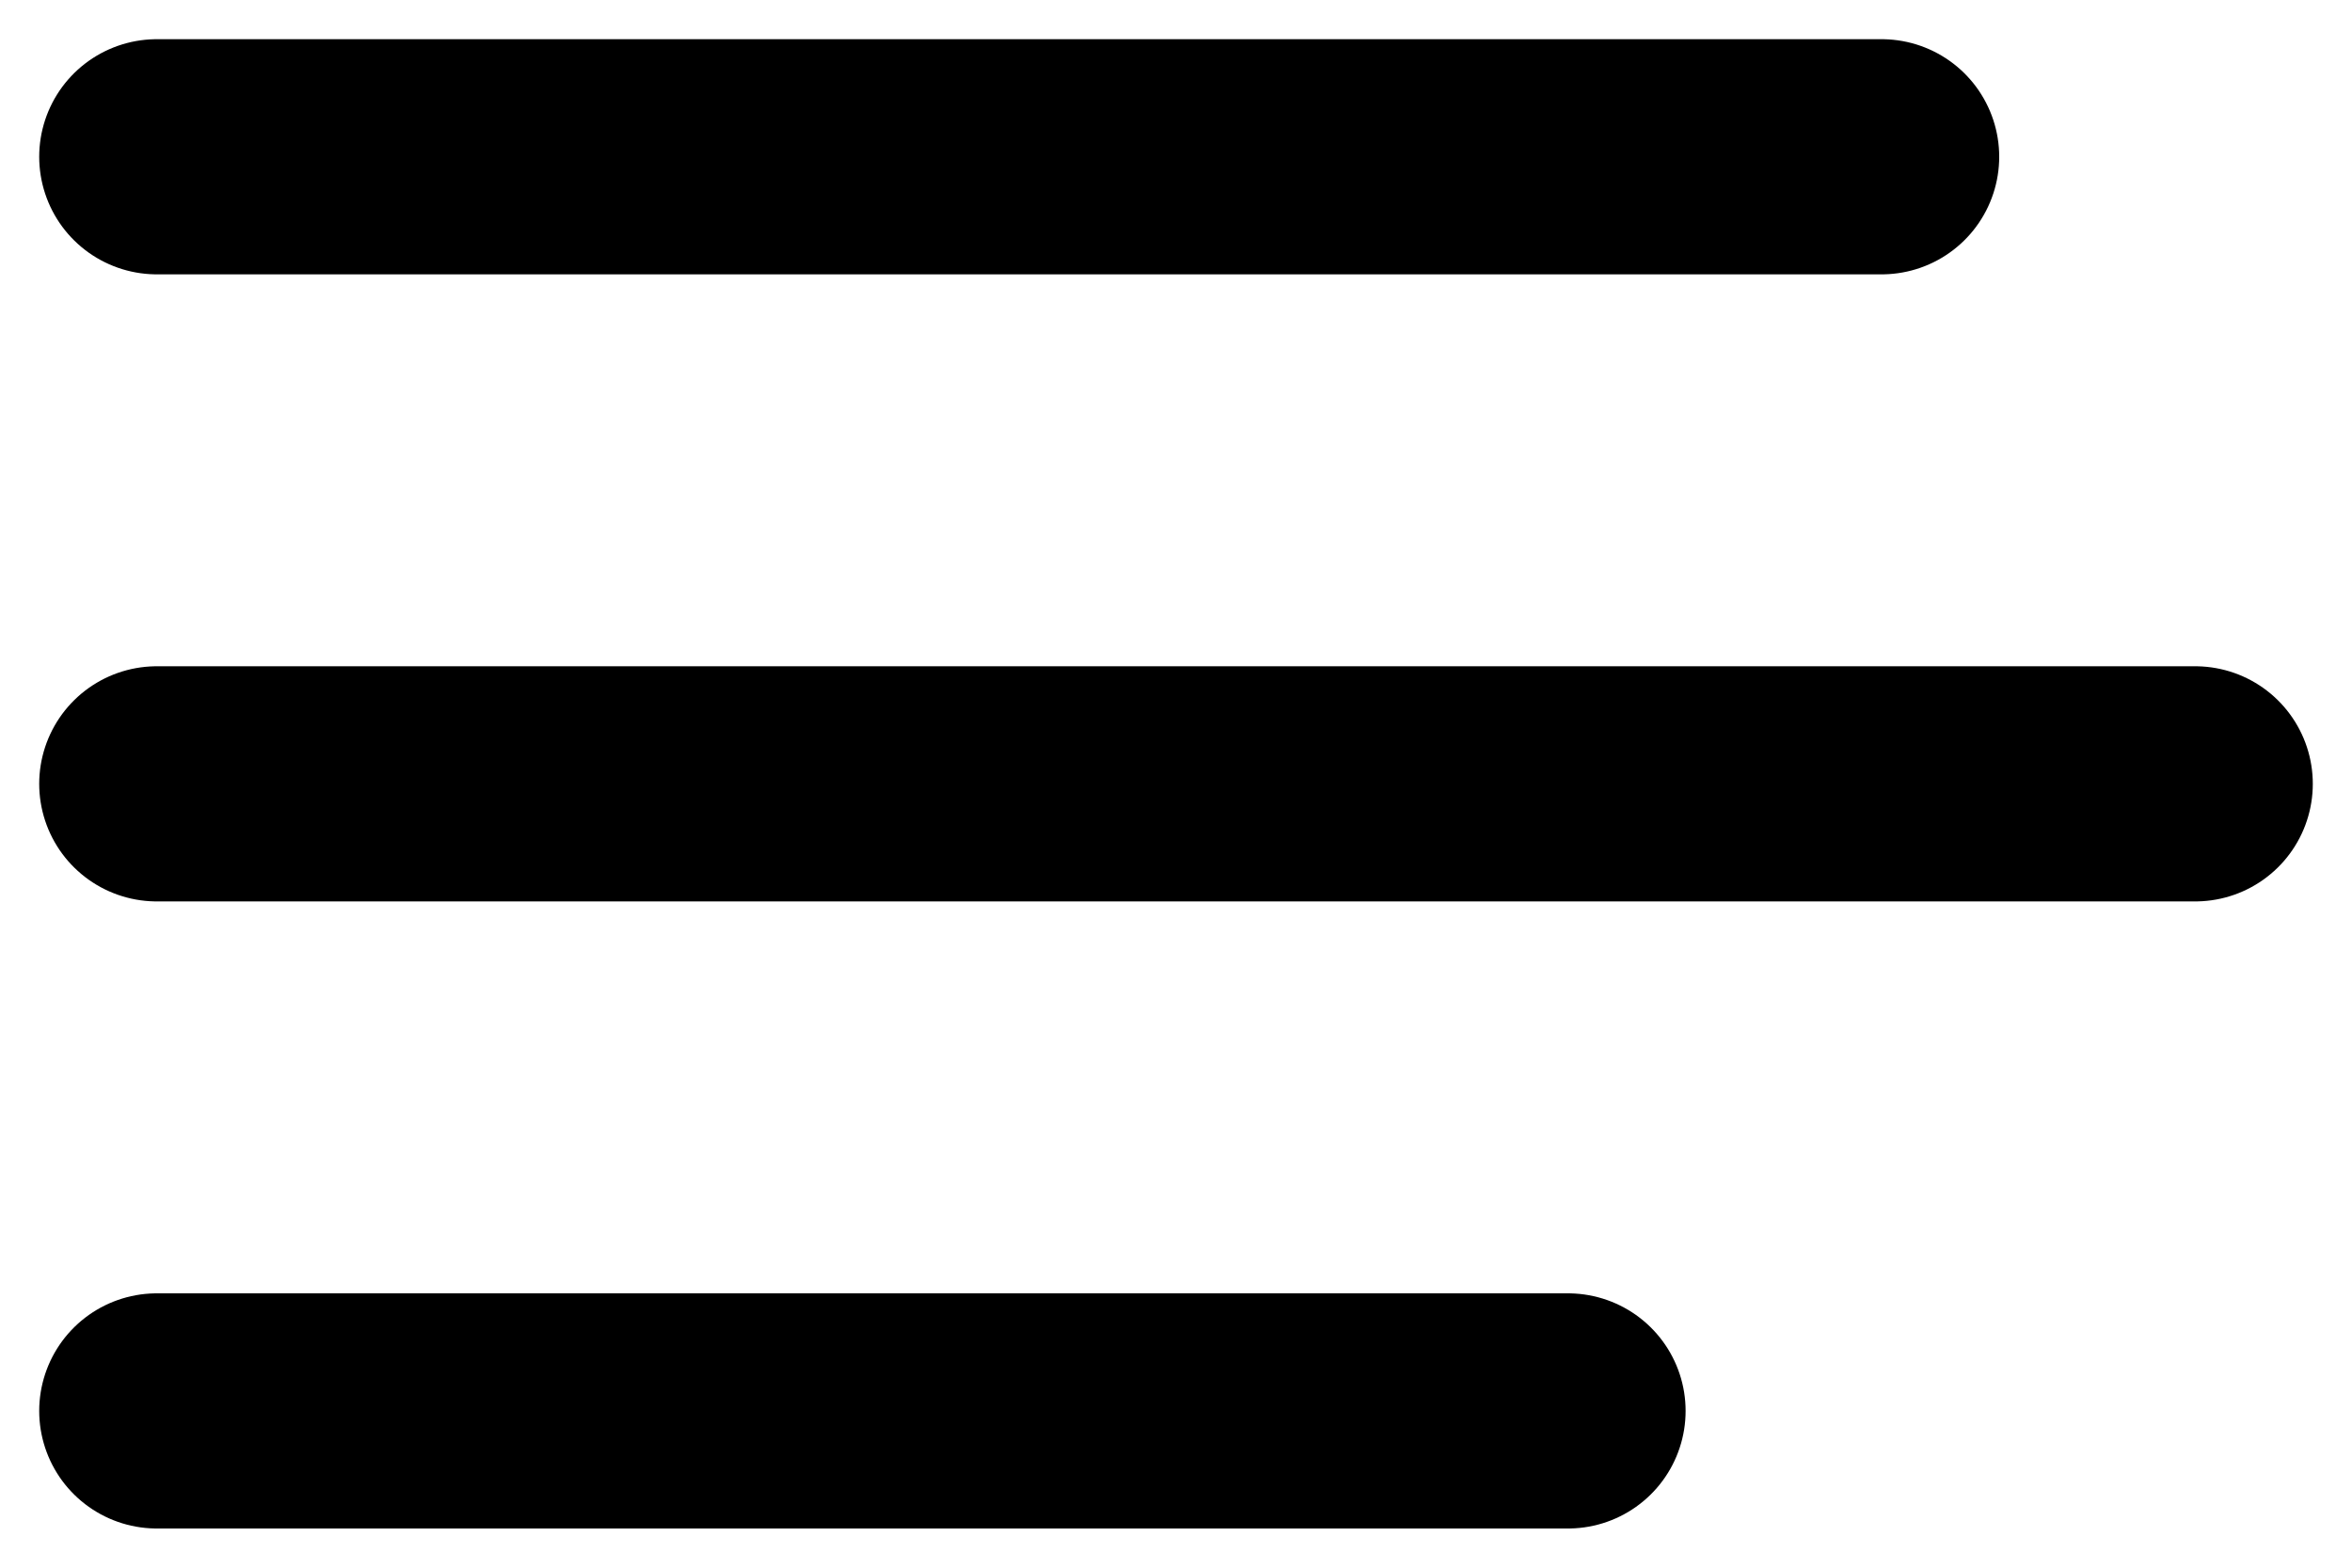
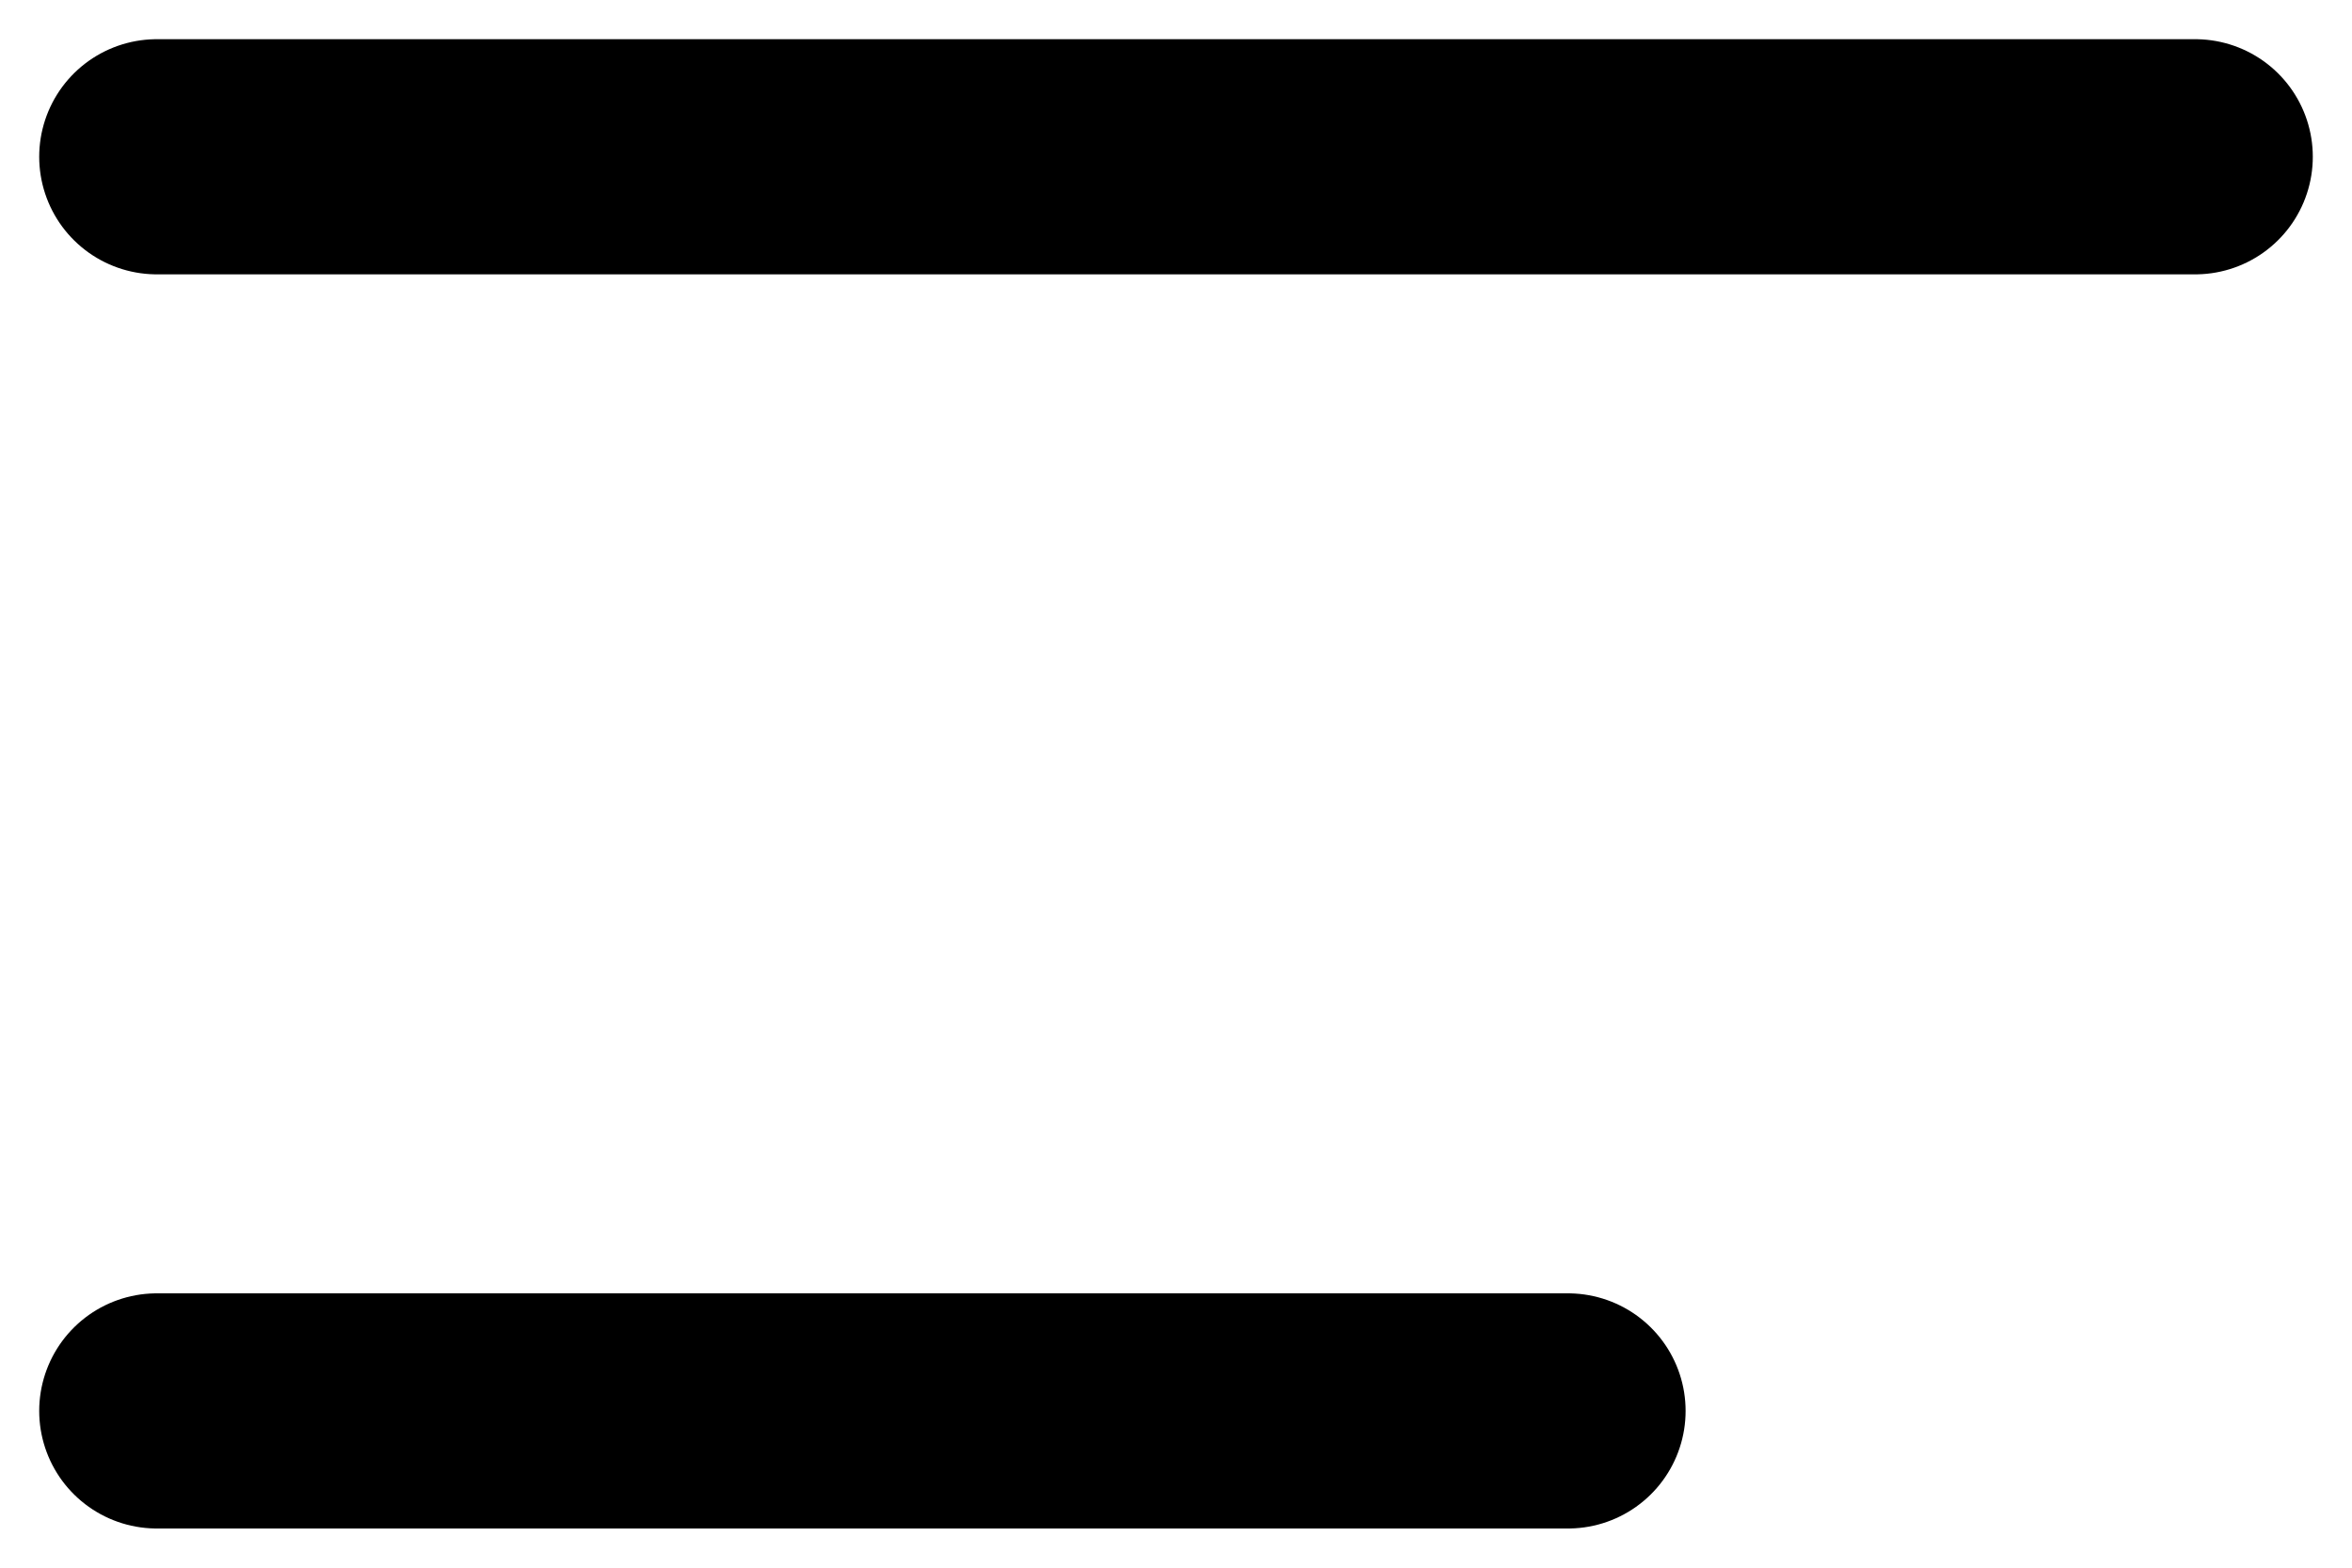
<svg xmlns="http://www.w3.org/2000/svg" width="15" height="10" viewBox="0 0 15 10" fill="none">
-   <path d="M1 1H12M1 5H14M1 9H10" stroke="black" stroke-width="1.5" stroke-linecap="round" stroke-linejoin="round" />
+   <path d="M1 1H12H14M1 9H10" stroke="black" stroke-width="1.5" stroke-linecap="round" stroke-linejoin="round" />
</svg>